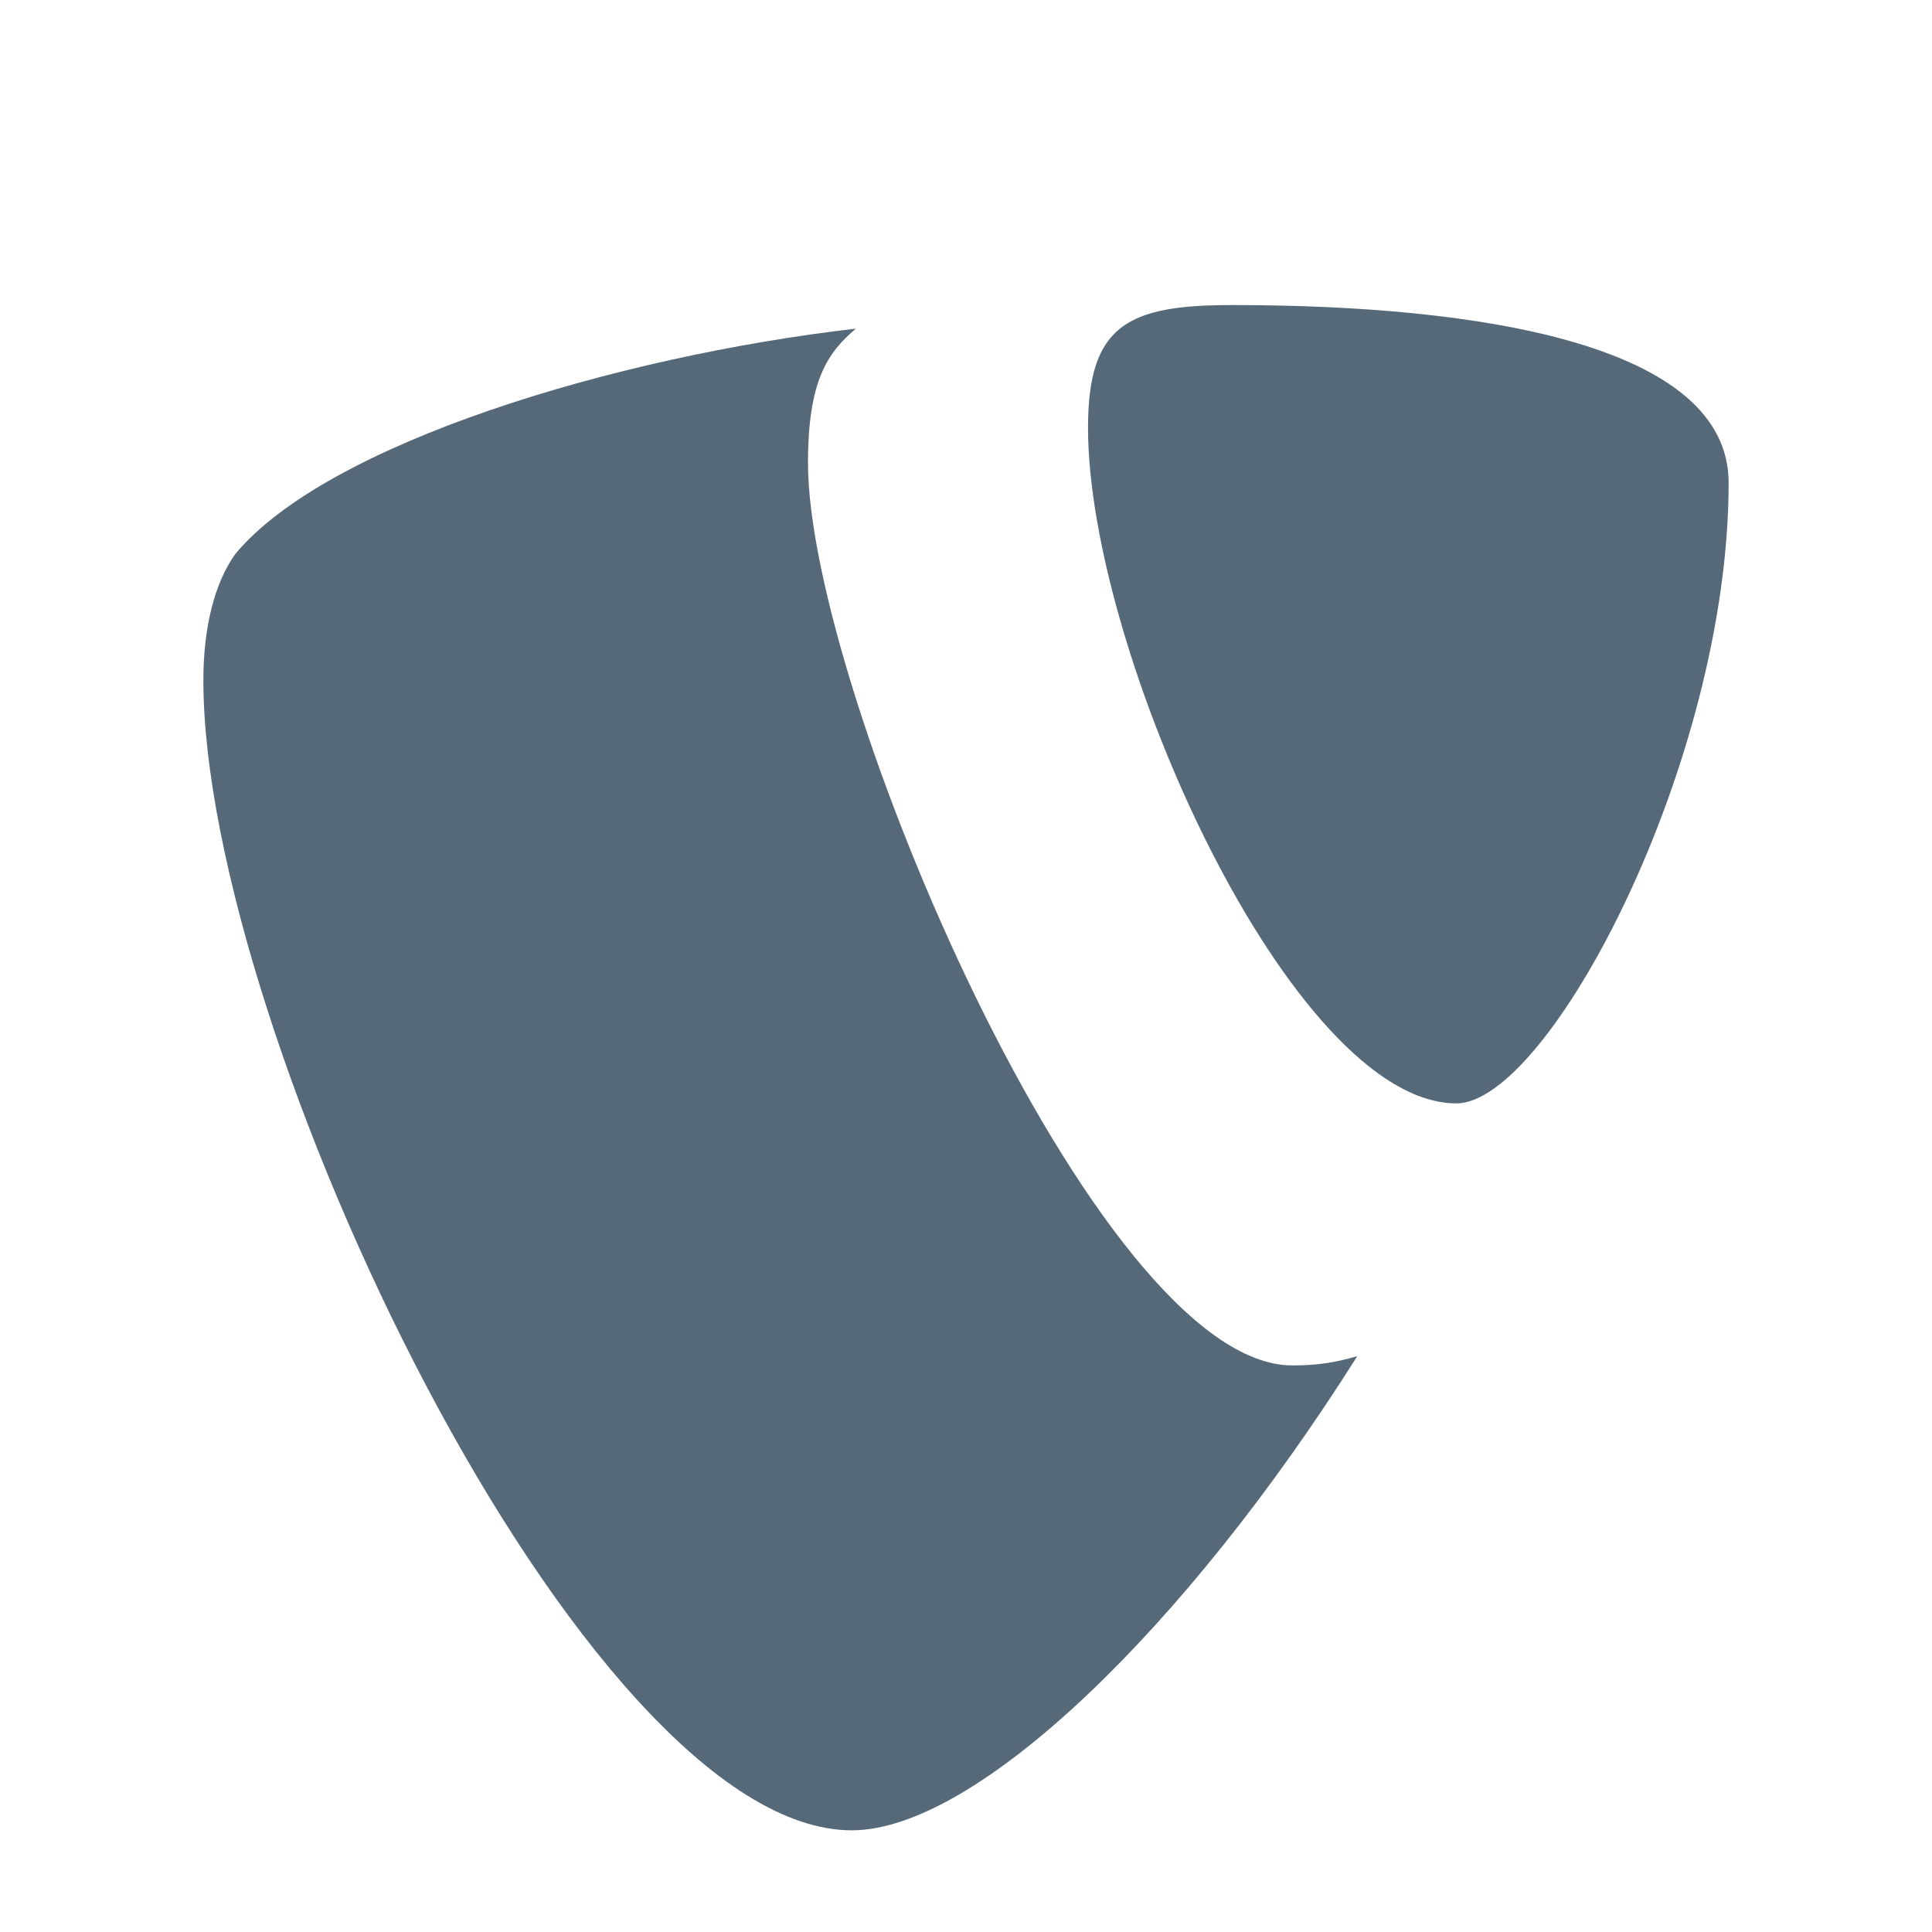
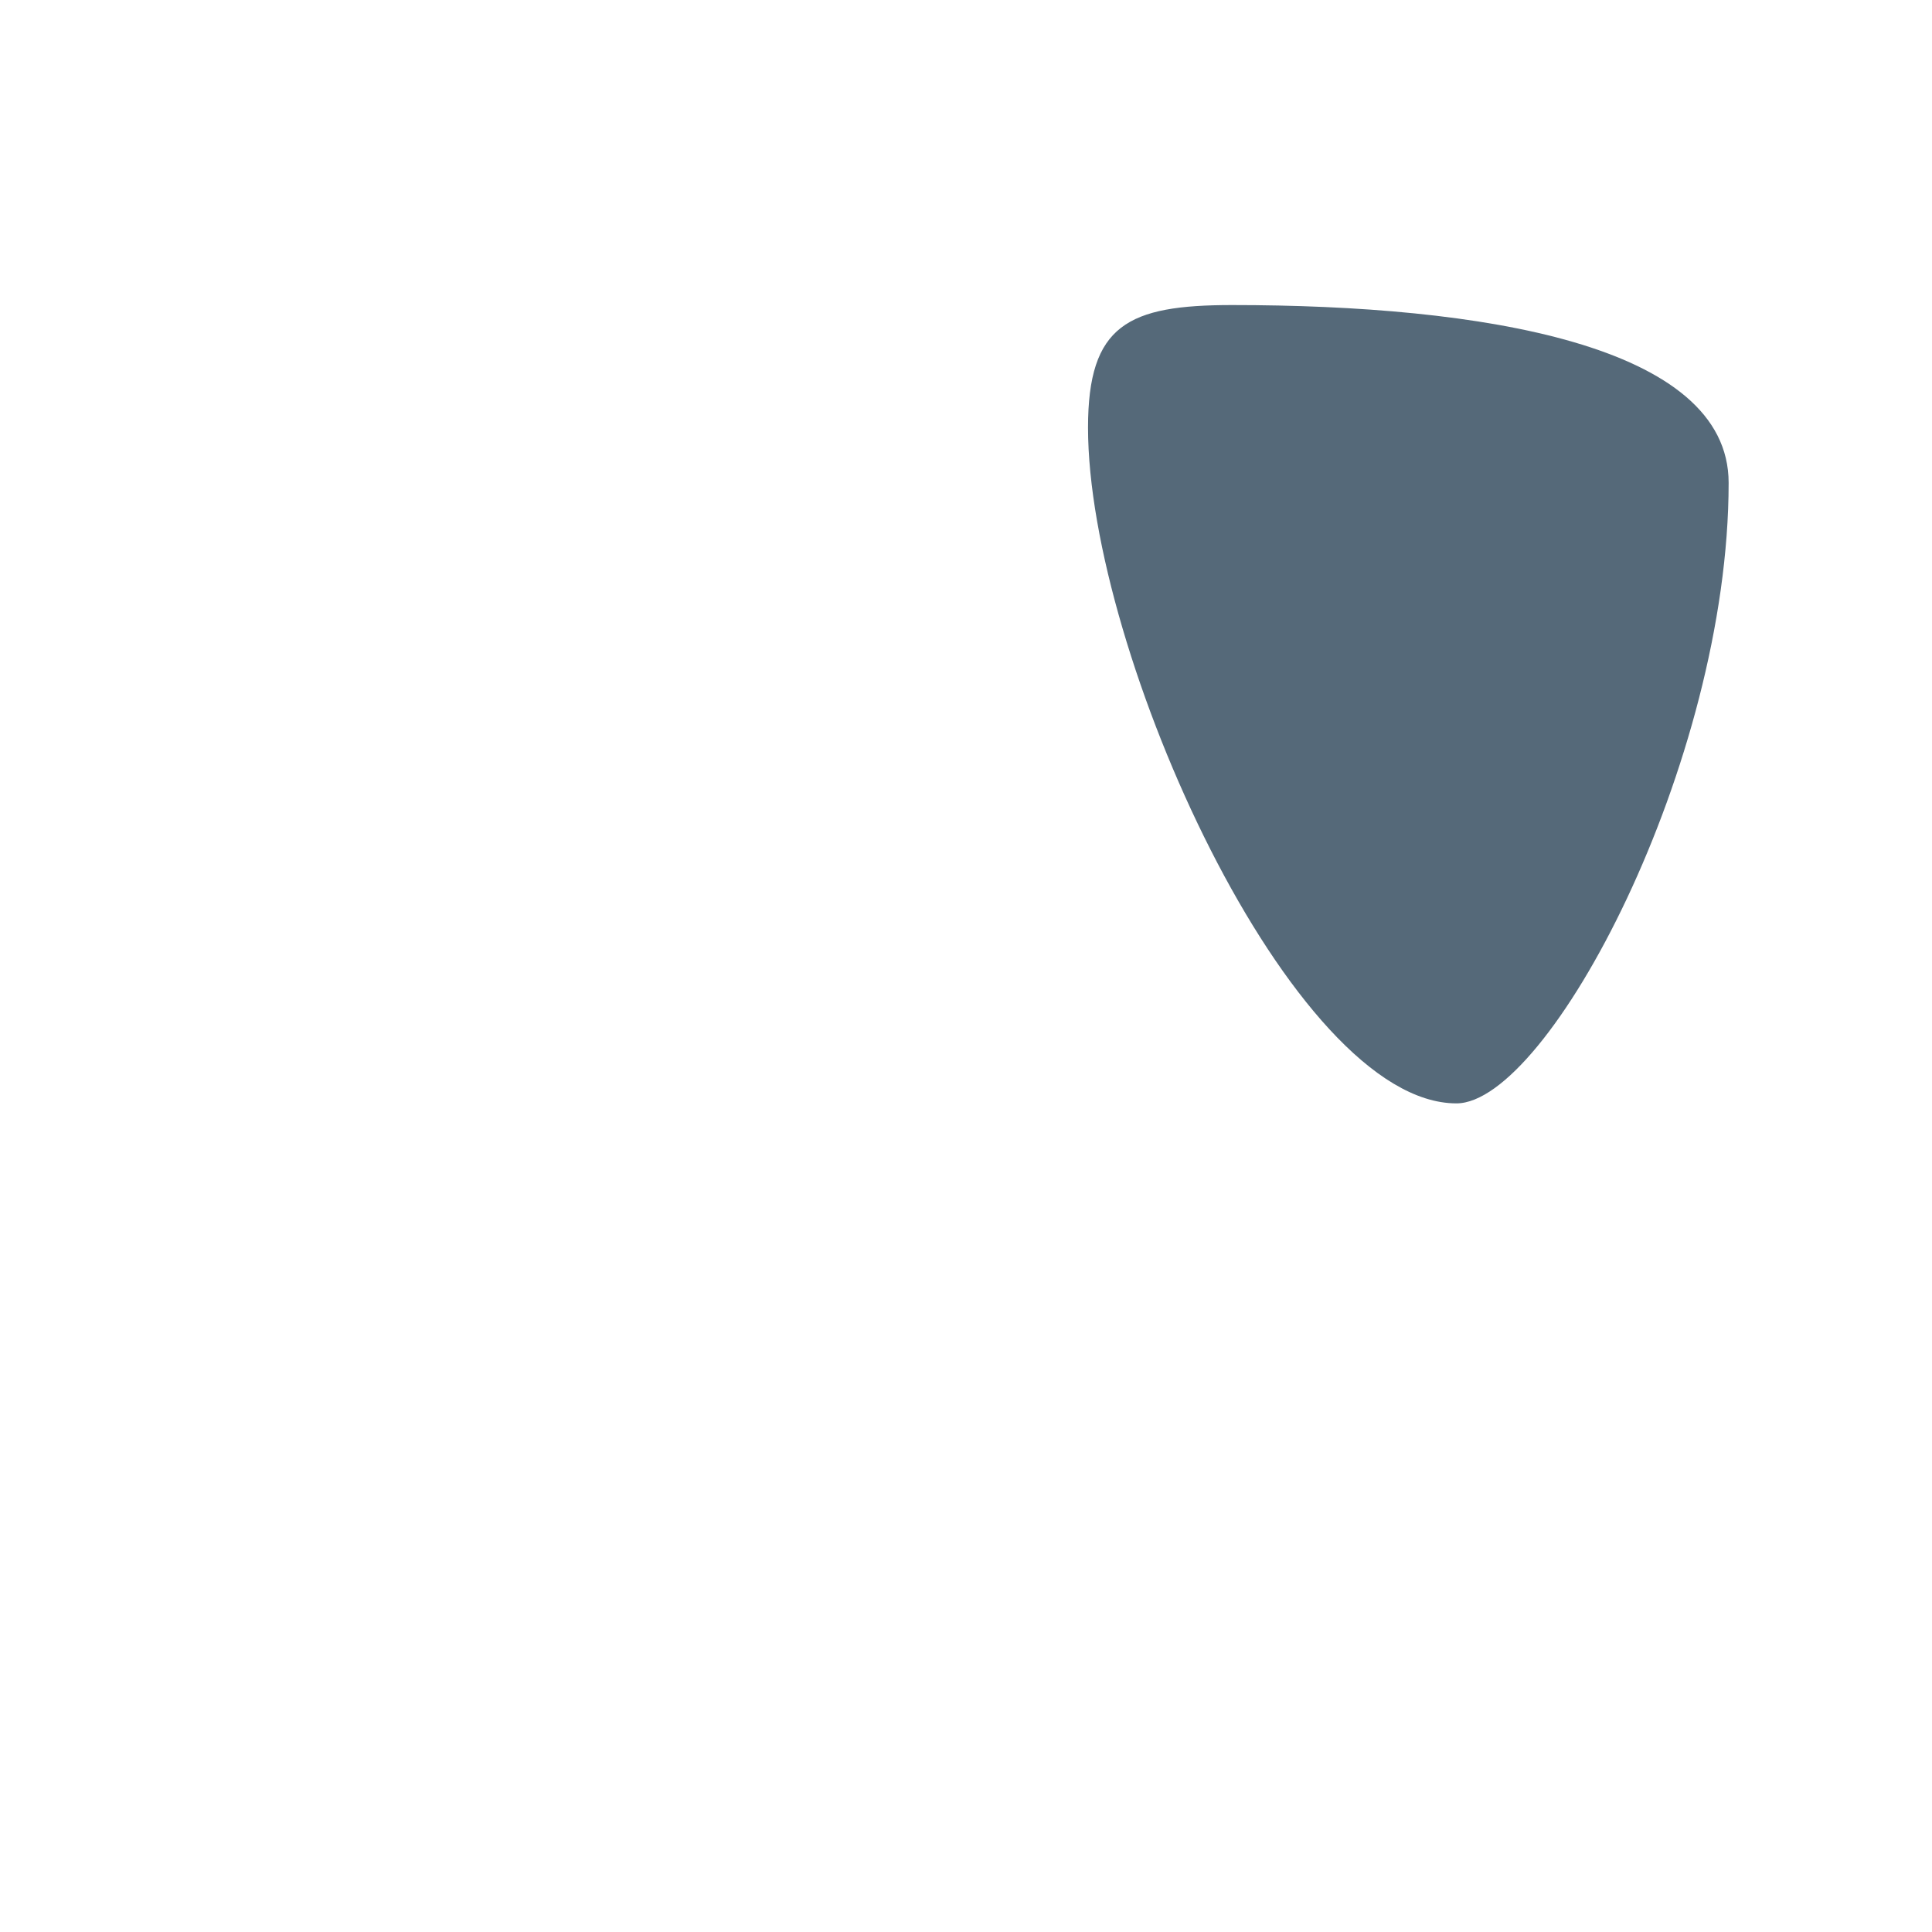
<svg xmlns="http://www.w3.org/2000/svg" width="19" height="19" viewBox="0 0 19 19" fill="none">
-   <path d="M7.946 4.554C7.946 3.738 8.141 3.467 8.417 3.232C6.054 3.504 3.22 4.36 2.314 5.448C2.119 5.721 2 6.147 2 6.692C2 10.151 5.74 18 8.377 18C9.597 18 11.655 16.02 13.348 13.337C13.123 13.403 12.944 13.428 12.708 13.428C10.778 13.426 7.946 6.769 7.946 4.554Z" fill="#556979" />
  <path d="M12.117 3C11.094 3 10.7 3.194 10.7 4.205C10.7 6.419 12.708 10.851 14.323 10.851C15.227 10.851 17 7.508 17 4.748C17 3.388 14.558 3 12.117 3Z" fill="#556979" />
</svg>